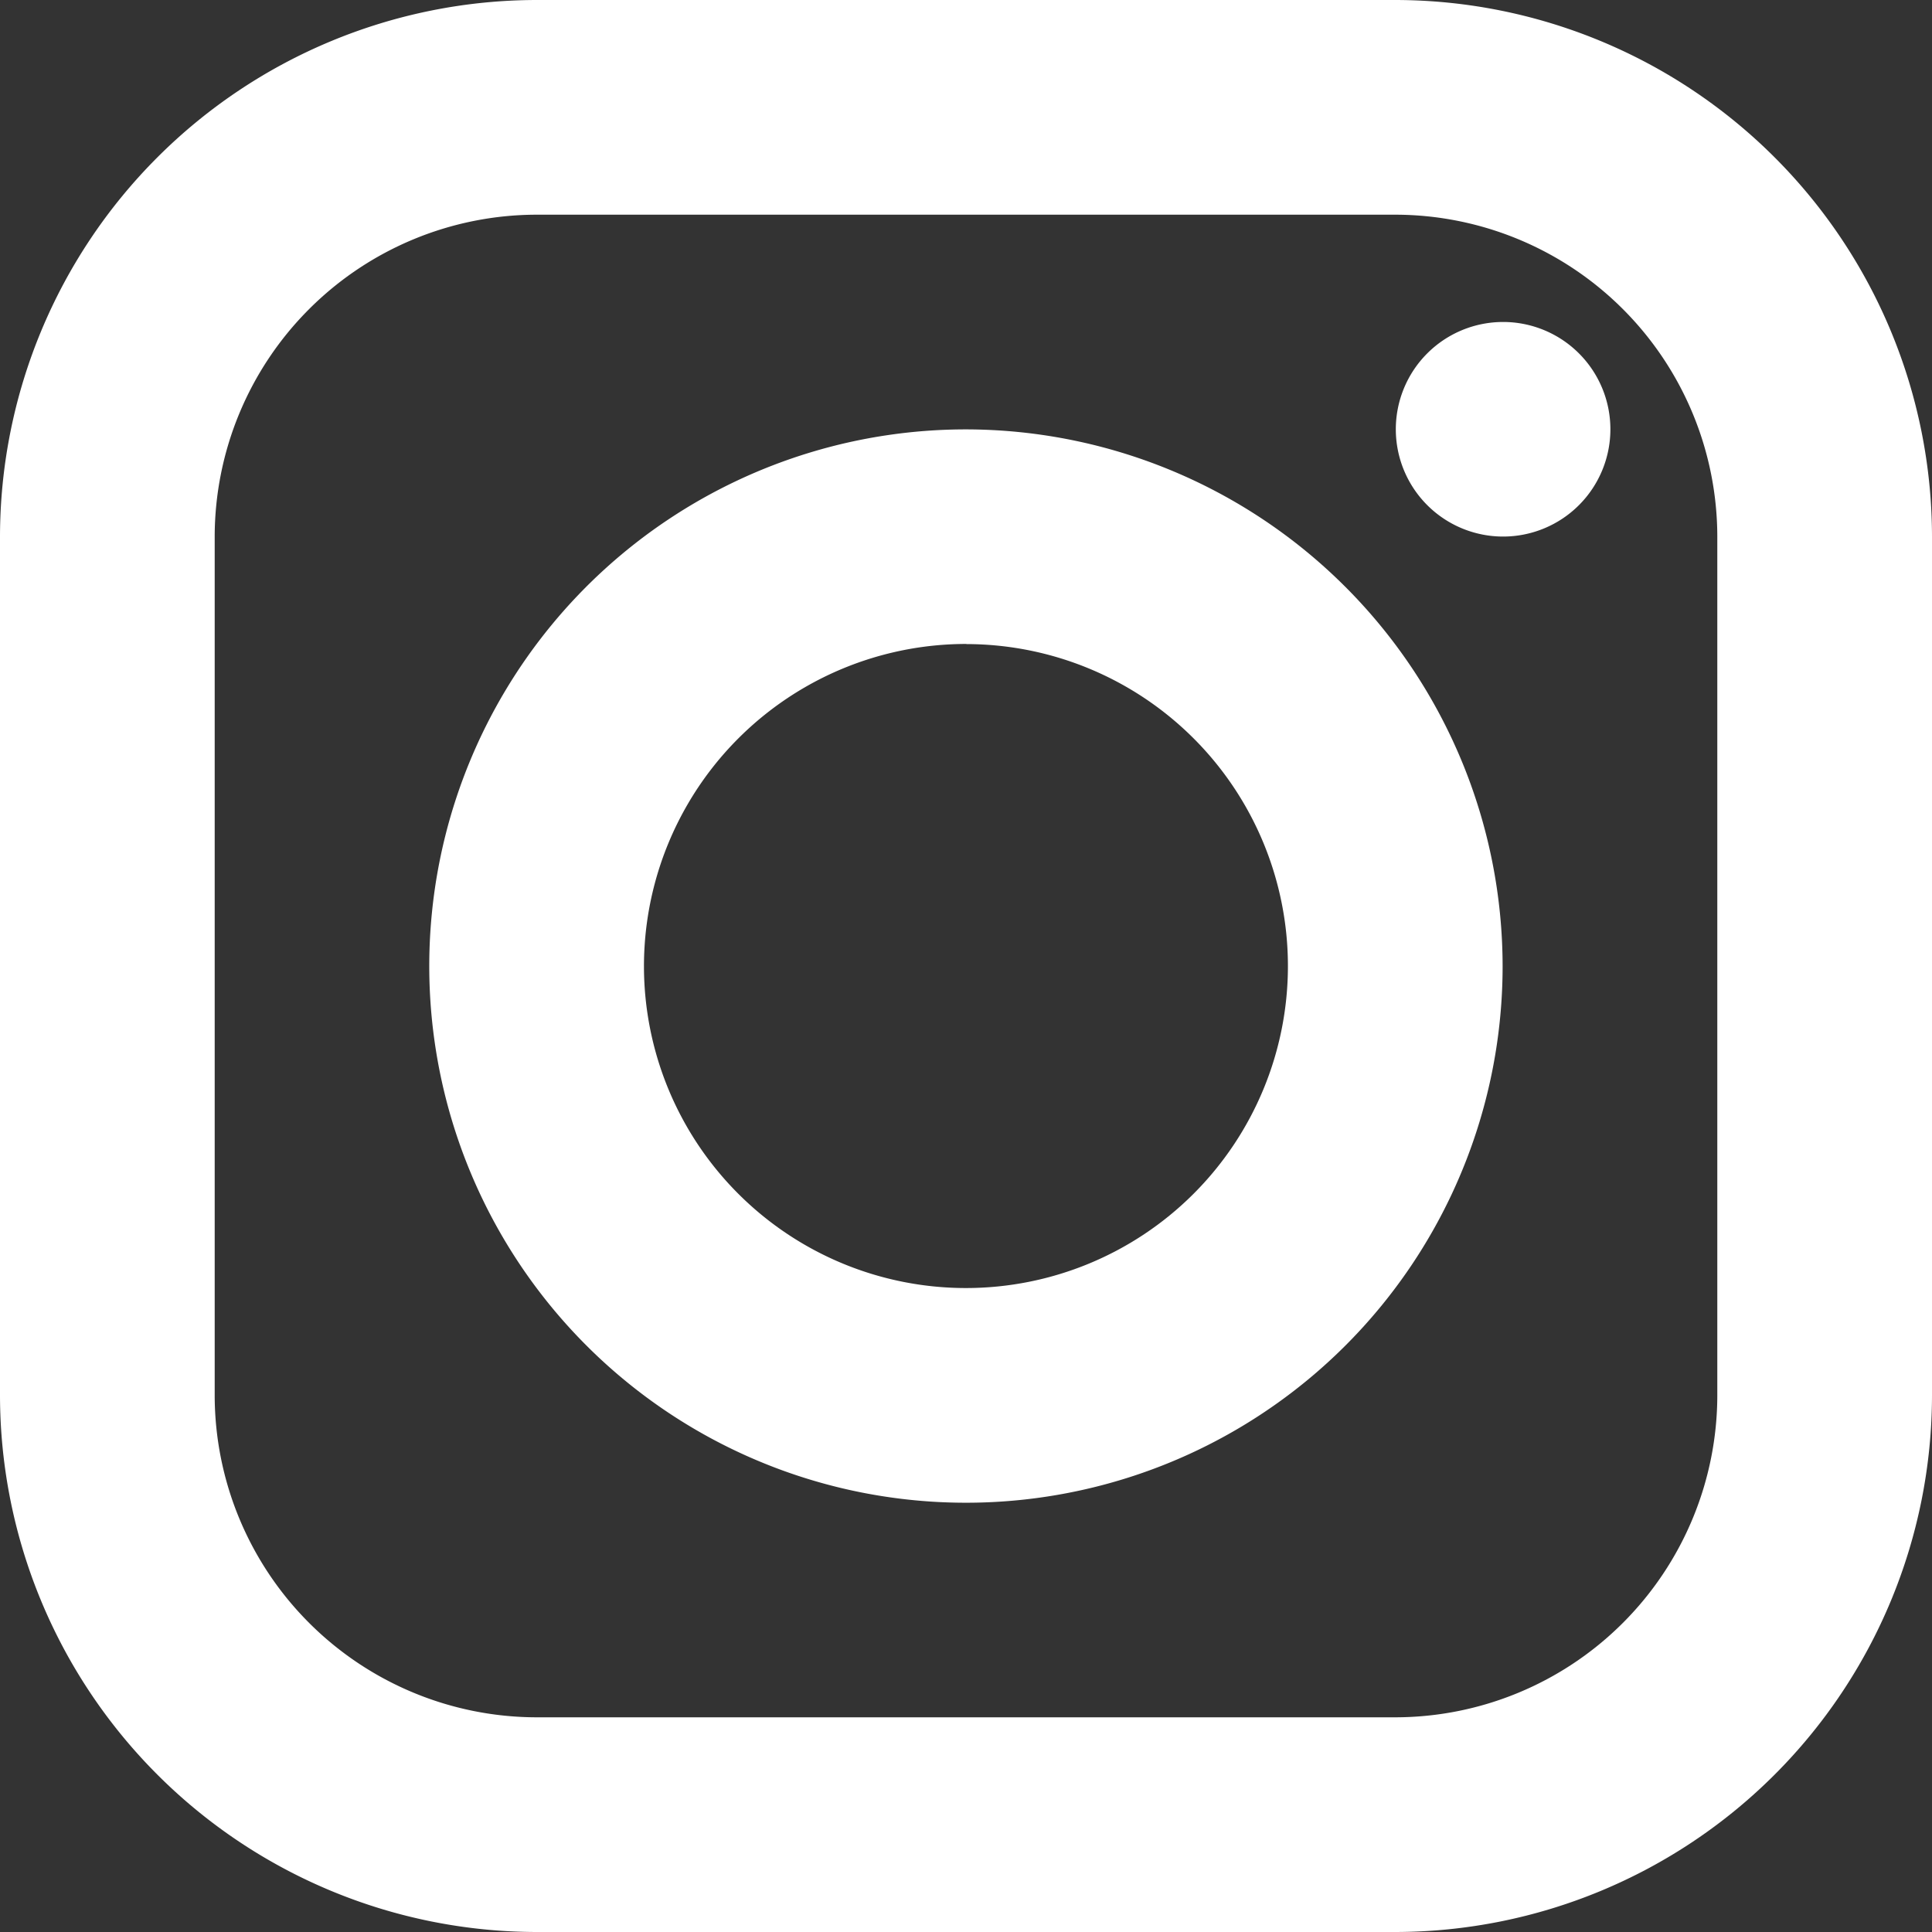
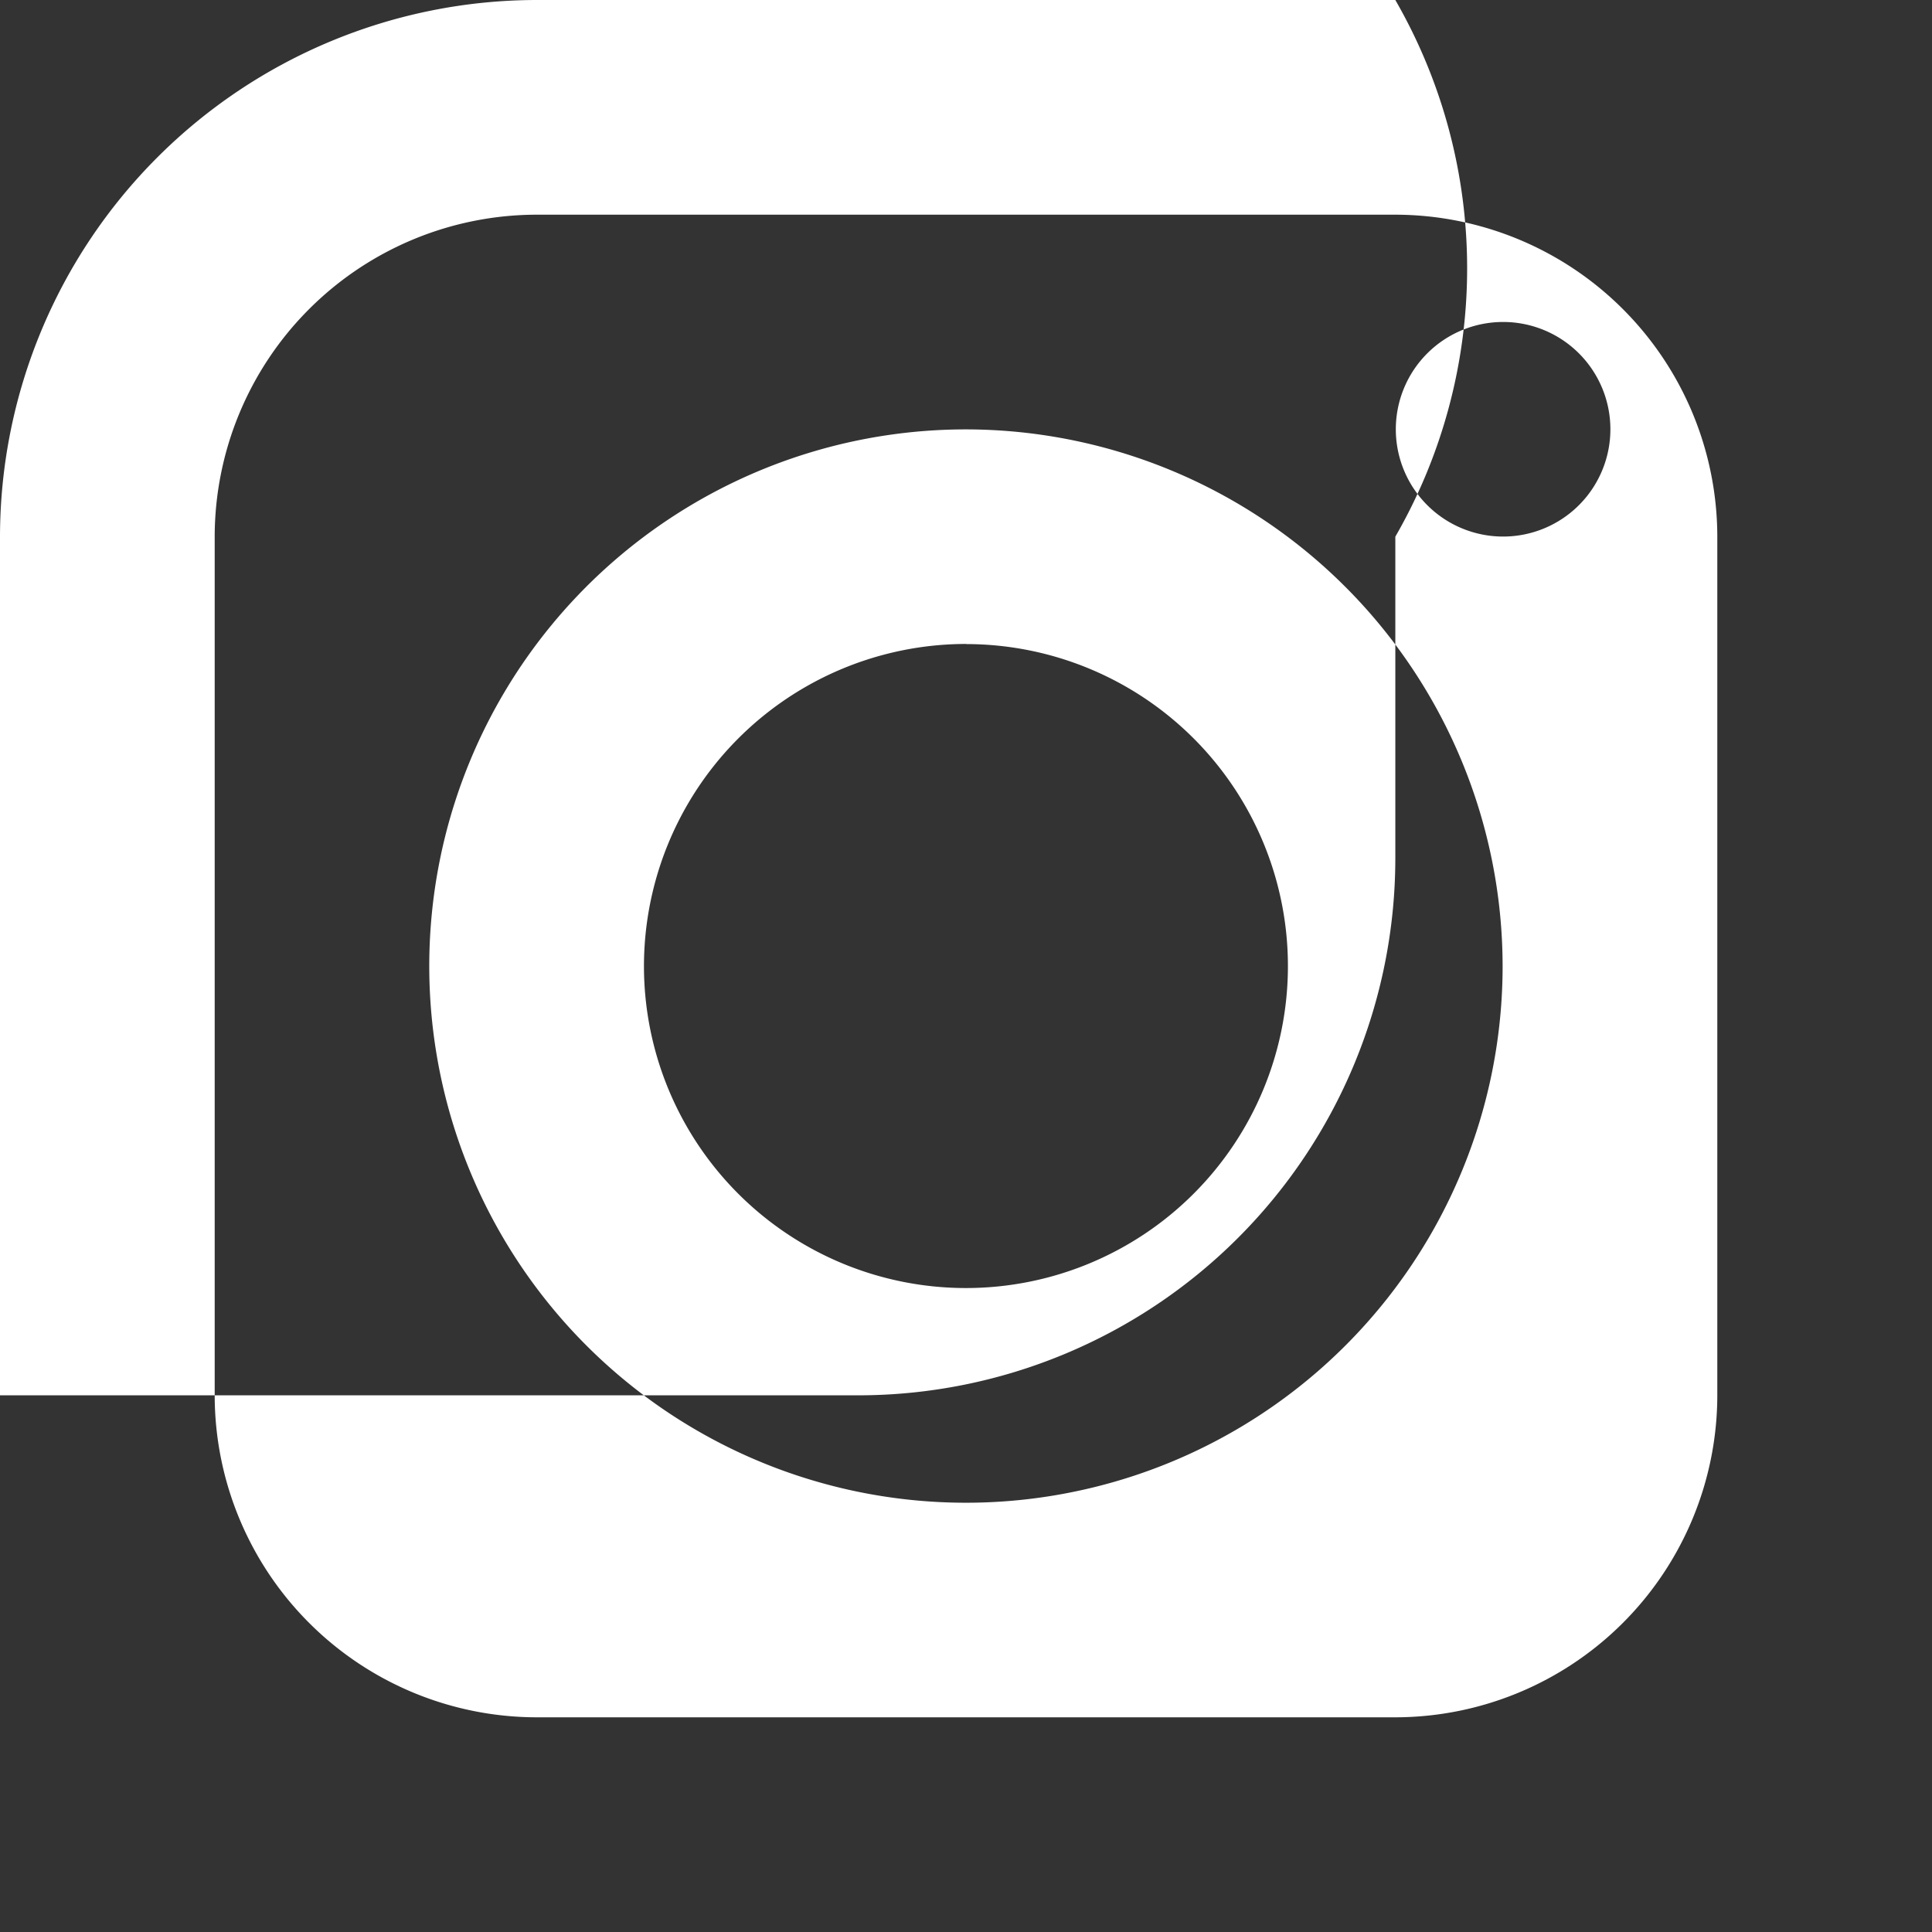
<svg xmlns="http://www.w3.org/2000/svg" width="15.793" height="15.793" viewBox="0 0 15.793 15.793">
  <rect x="0" y="0" width="15.793" height="15.793" fill="#333333" stroke="none" />
-   <path id="icons8-instagram" d="M7.387,3A4.392,4.392,0,0,0,3,7.387v7.019a4.392,4.392,0,0,0,4.387,4.387h7.019a4.392,4.392,0,0,0,4.387-4.387V7.387A4.392,4.392,0,0,0,14.406,3Zm0,1.755h7.019a2.635,2.635,0,0,1,2.632,2.632v7.019a2.635,2.635,0,0,1-2.632,2.632H7.387a2.635,2.635,0,0,1-2.632-2.632V7.387A2.635,2.635,0,0,1,7.387,4.755Zm7.9.877a.877.877,0,1,0,.877.877A.877.877,0,0,0,15.283,5.632ZM10.9,6.51A4.387,4.387,0,1,0,15.283,10.9,4.392,4.392,0,0,0,10.9,6.51Zm0,1.755A2.632,2.632,0,1,1,8.264,10.9,2.635,2.635,0,0,1,10.9,8.264Z" transform="translate(-3 -3)" fill="#fff" />
+   <path id="icons8-instagram" d="M7.387,3A4.392,4.392,0,0,0,3,7.387v7.019h7.019a4.392,4.392,0,0,0,4.387-4.387V7.387A4.392,4.392,0,0,0,14.406,3Zm0,1.755h7.019a2.635,2.635,0,0,1,2.632,2.632v7.019a2.635,2.635,0,0,1-2.632,2.632H7.387a2.635,2.635,0,0,1-2.632-2.632V7.387A2.635,2.635,0,0,1,7.387,4.755Zm7.9.877a.877.877,0,1,0,.877.877A.877.877,0,0,0,15.283,5.632ZM10.9,6.51A4.387,4.387,0,1,0,15.283,10.9,4.392,4.392,0,0,0,10.9,6.51Zm0,1.755A2.632,2.632,0,1,1,8.264,10.9,2.635,2.635,0,0,1,10.9,8.264Z" transform="translate(-3 -3)" fill="#fff" />
</svg>